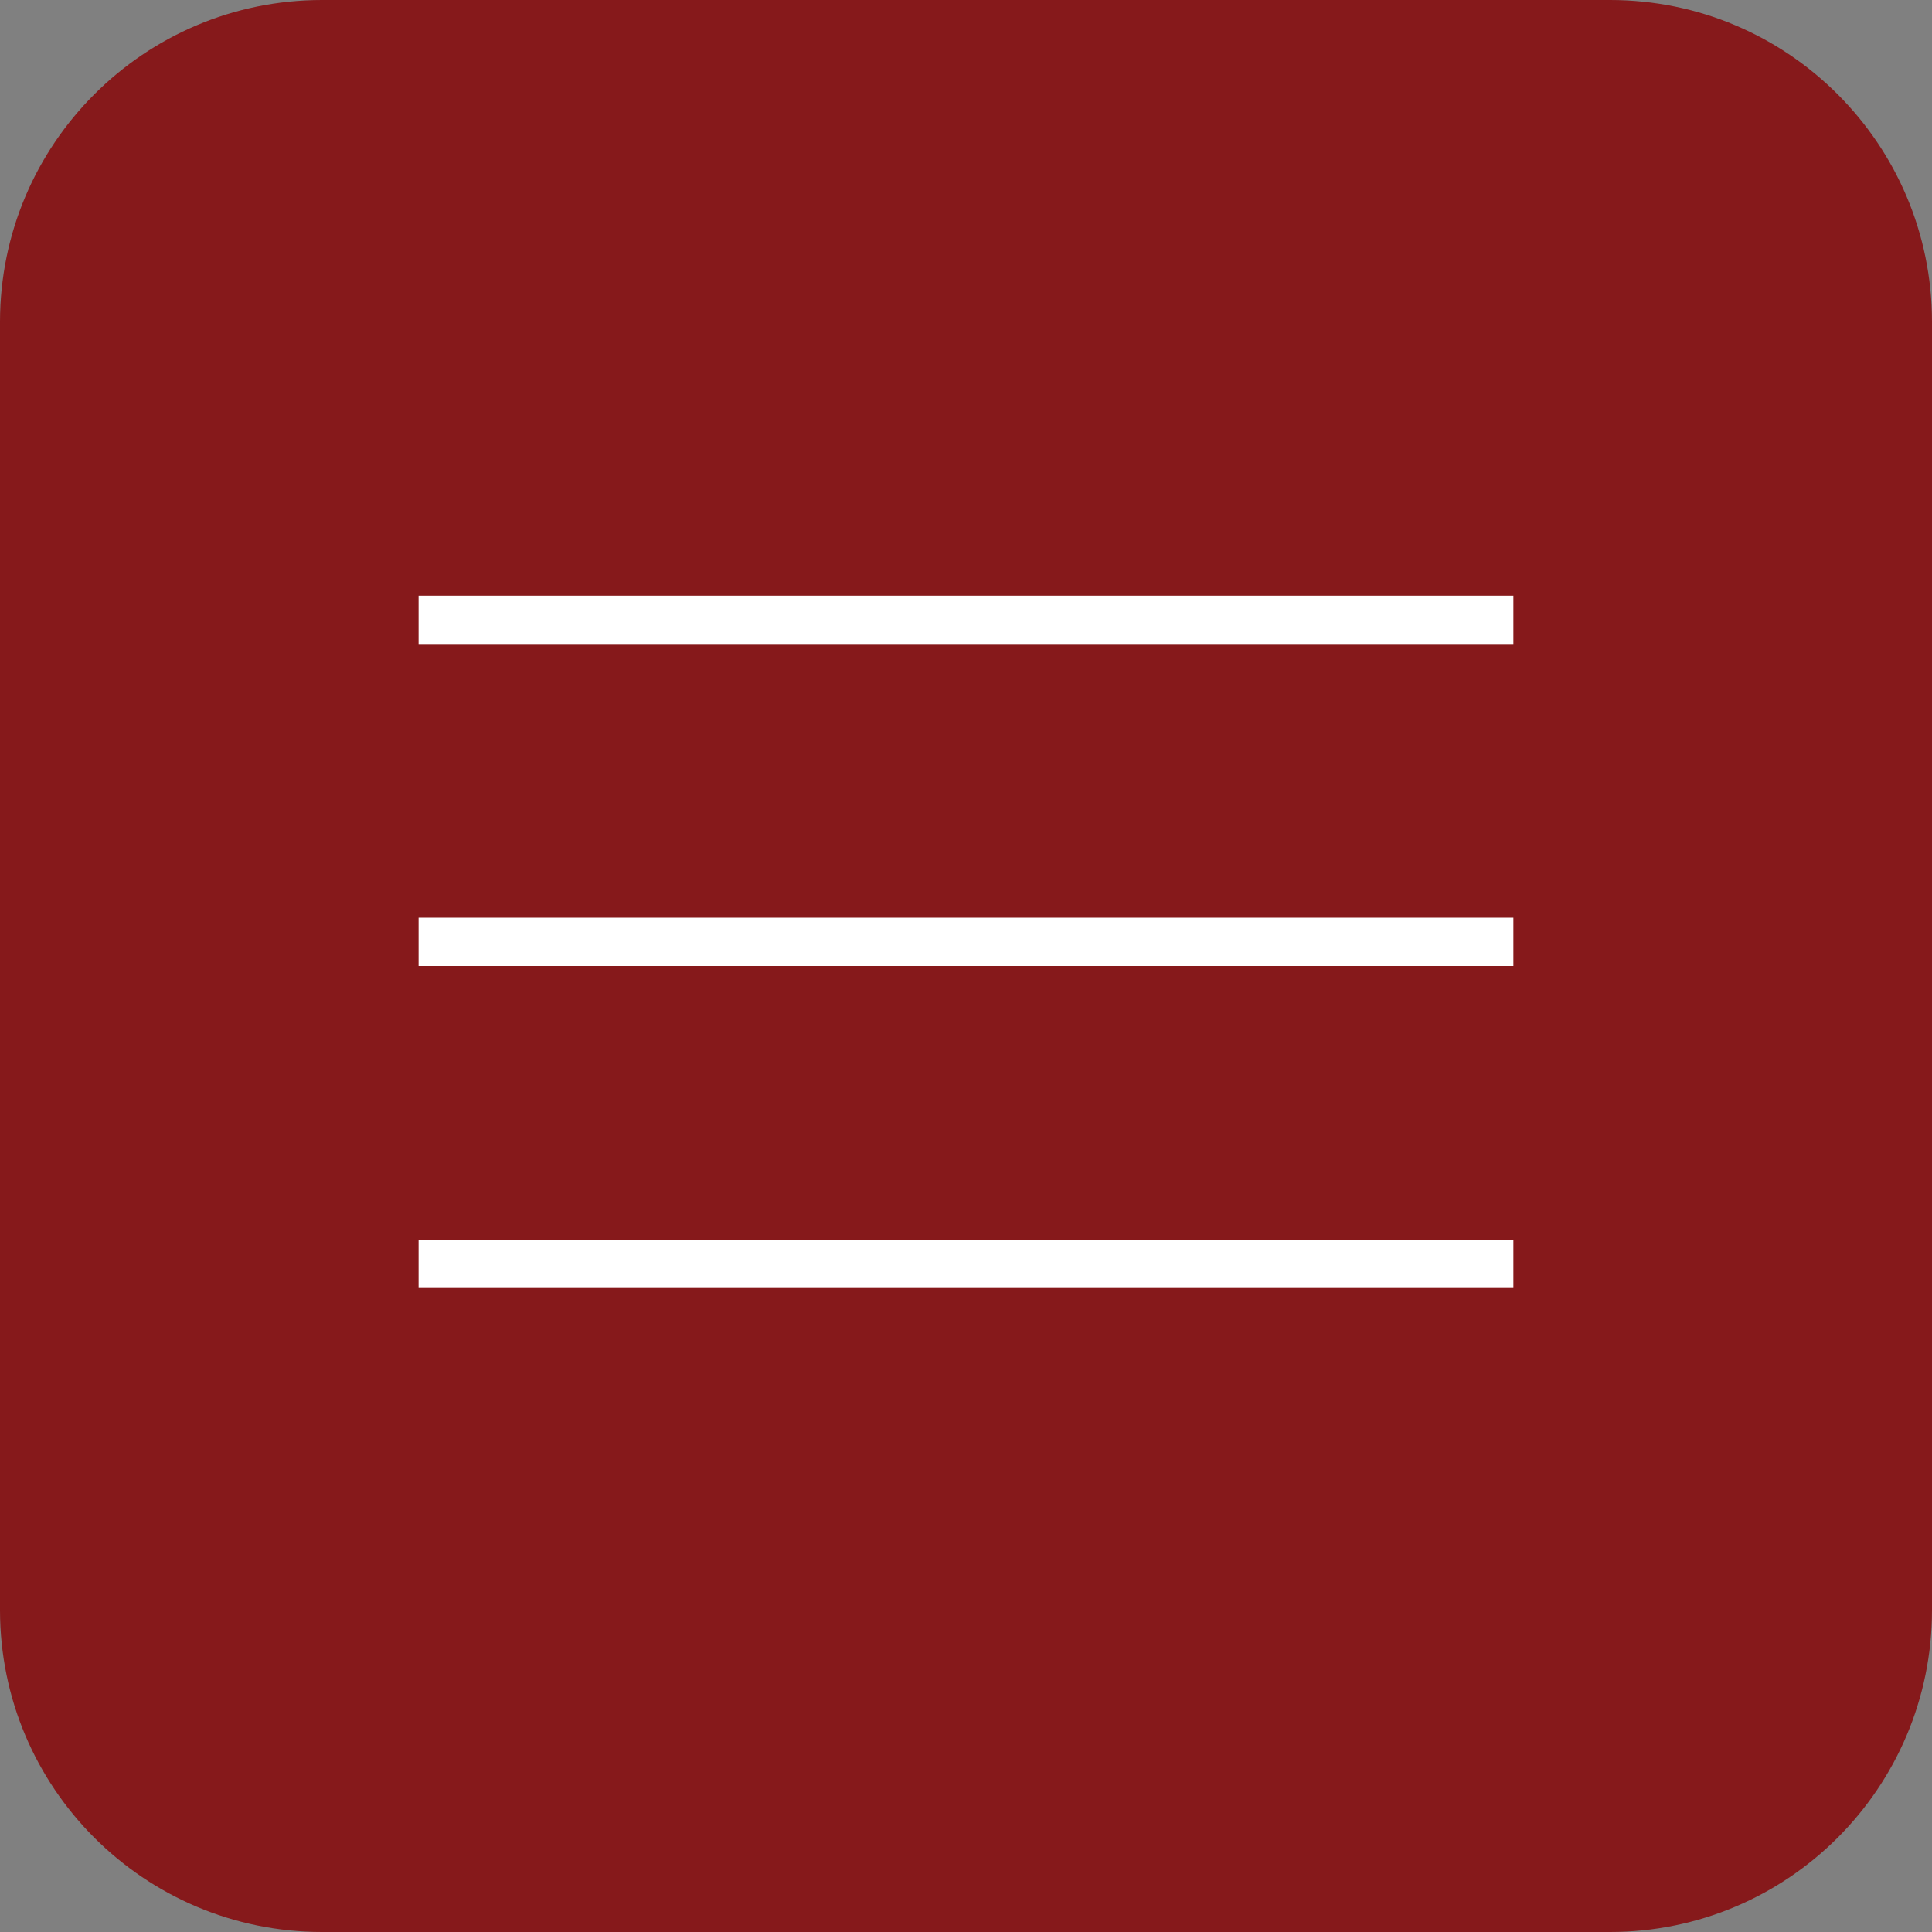
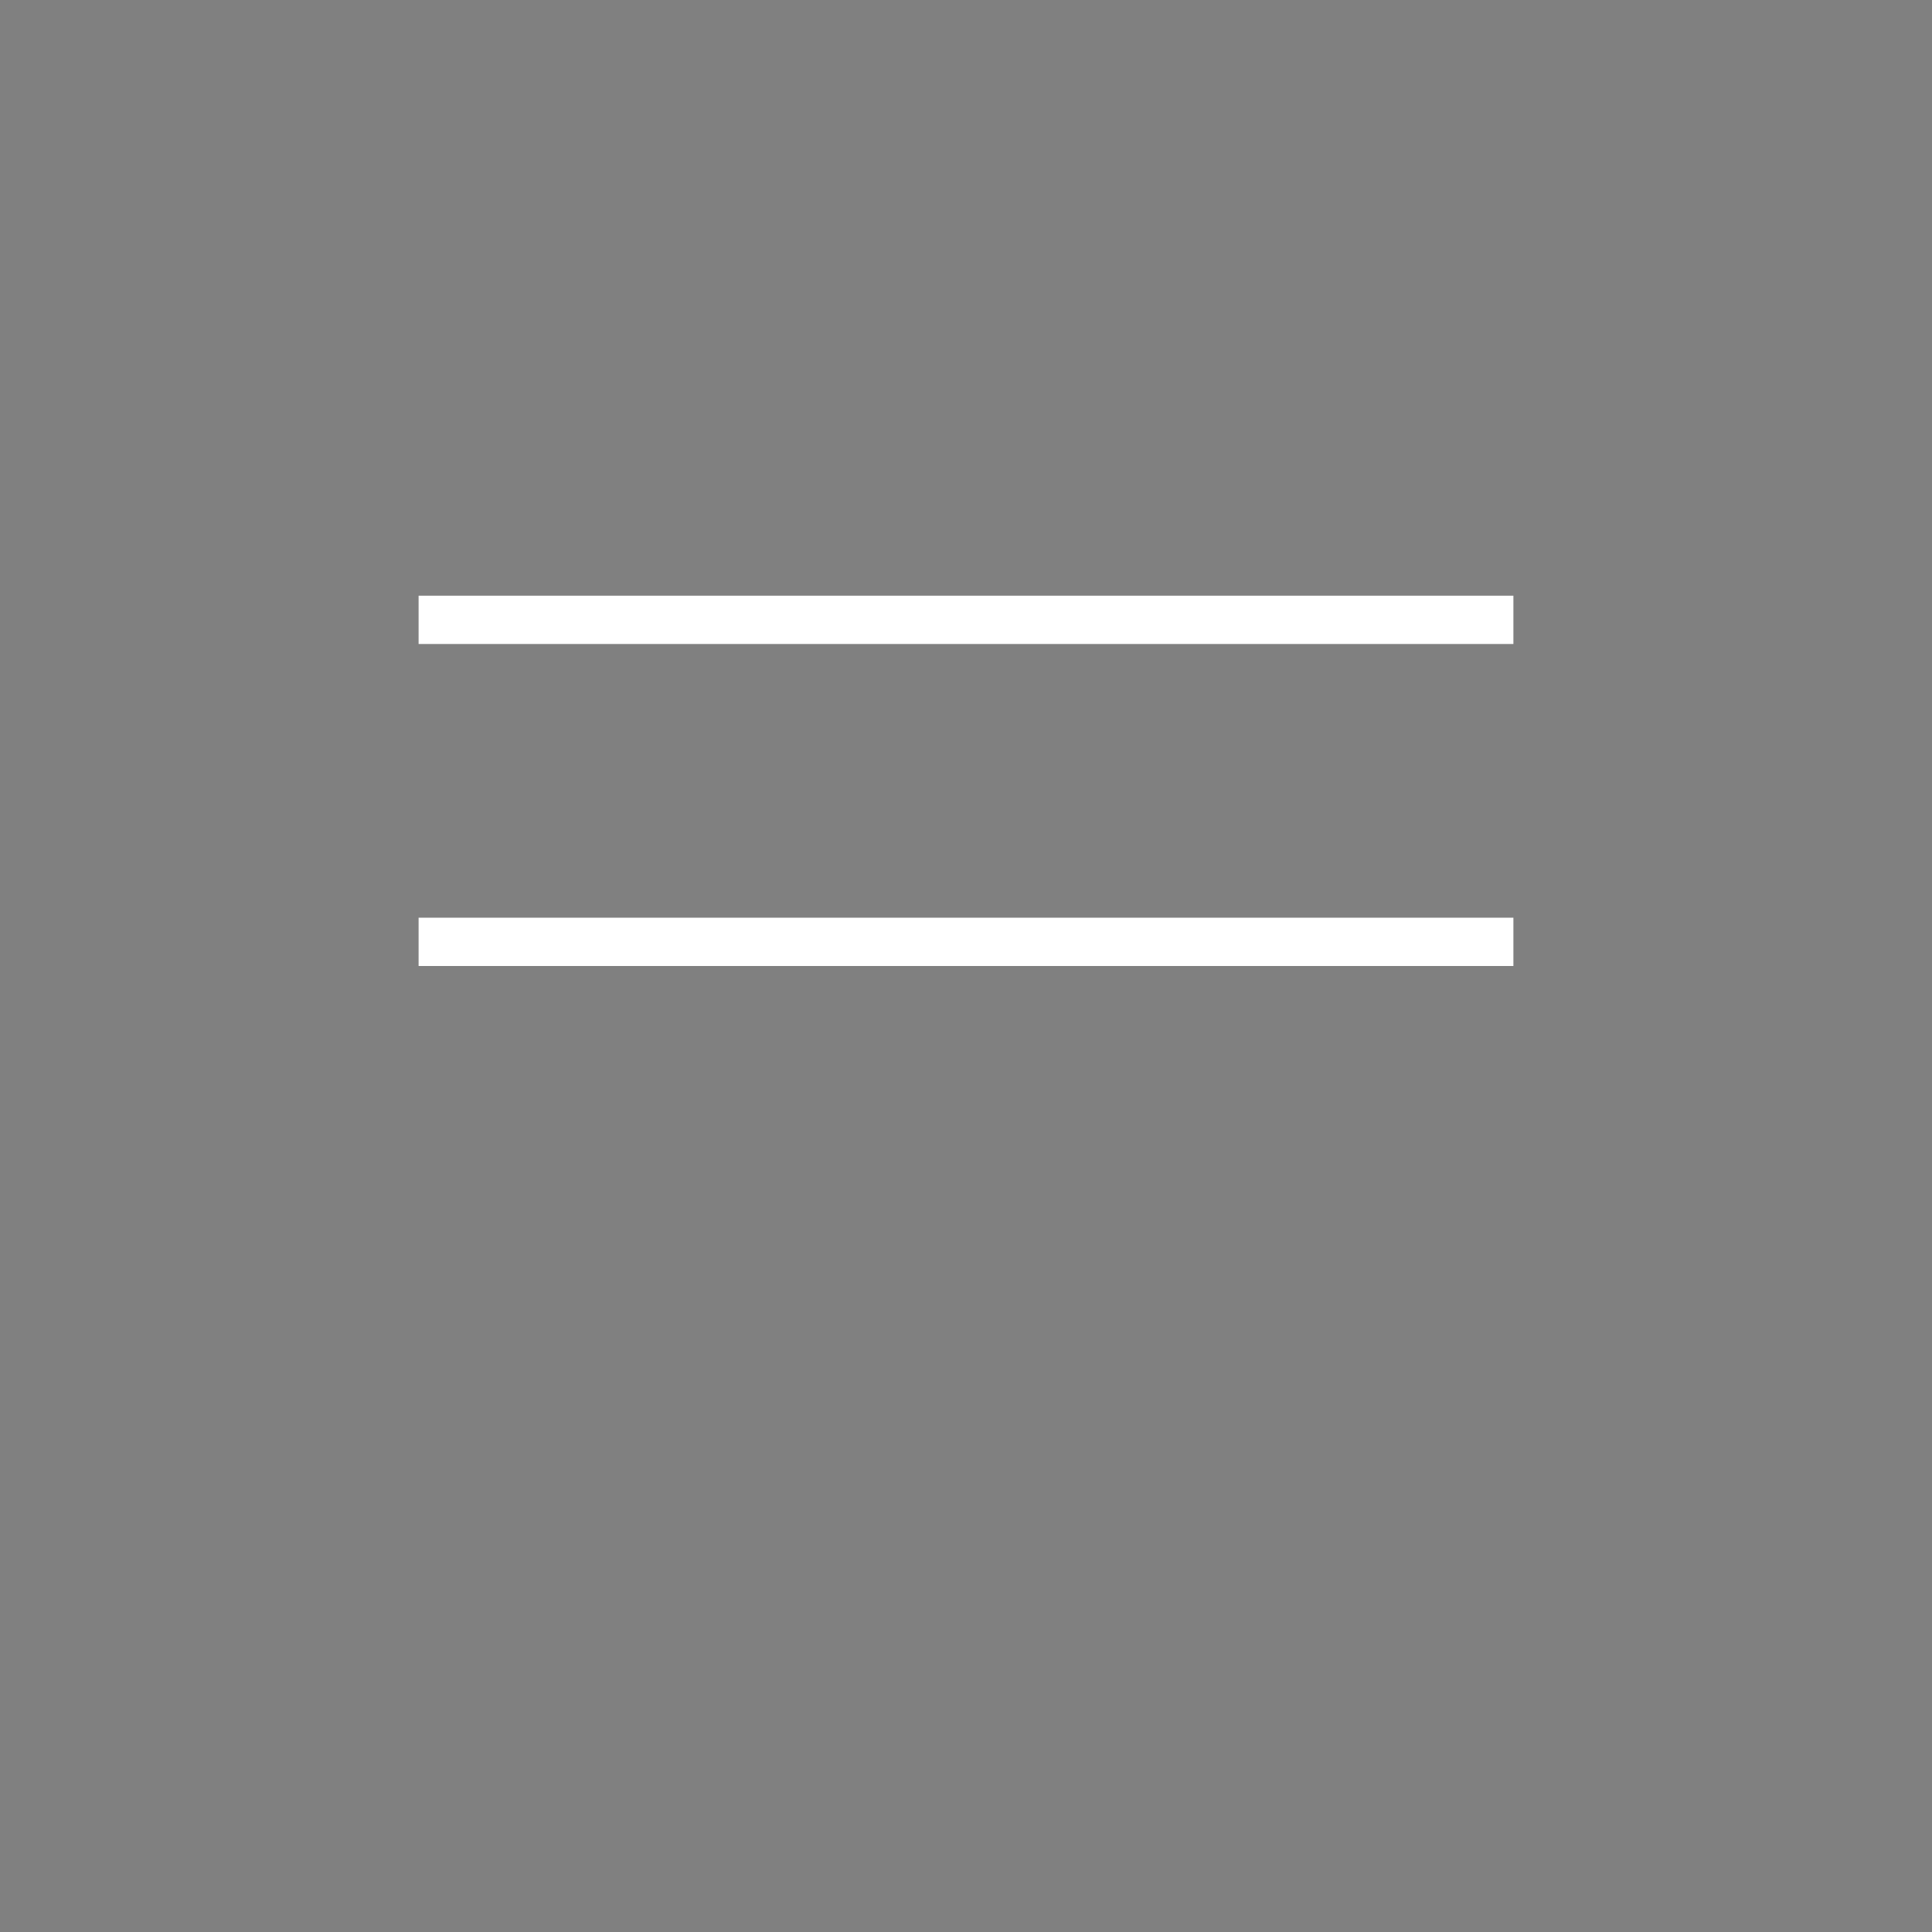
<svg xmlns="http://www.w3.org/2000/svg" width="60" height="60" viewBox="0 0 60 60" fill="none">
  <rect x="0" y="0" width="60" height="60" fill="#808080" stroke="none" />
  <g clip-path="url(#clip0_128_34)">
-     <path d="M50 0H10C4.477 0 0 4.477 0 10V50C0 55.523 4.477 60 10 60H50C55.523 60 60 55.523 60 50V10C60 4.477 55.523 0 50 0Z" fill="#86191B" />
    <path d="M13 19.25H47" stroke="white" stroke-width="1.5" />
    <path d="M13 29.25H47" stroke="white" stroke-width="1.5" />
-     <path d="M13 39.25H47" stroke="white" stroke-width="1.5" />
  </g>
  <defs>
    <clipPath id="clip0_128_34">
      <rect width="60" height="60" fill="white" />
    </clipPath>
  </defs>
</svg>